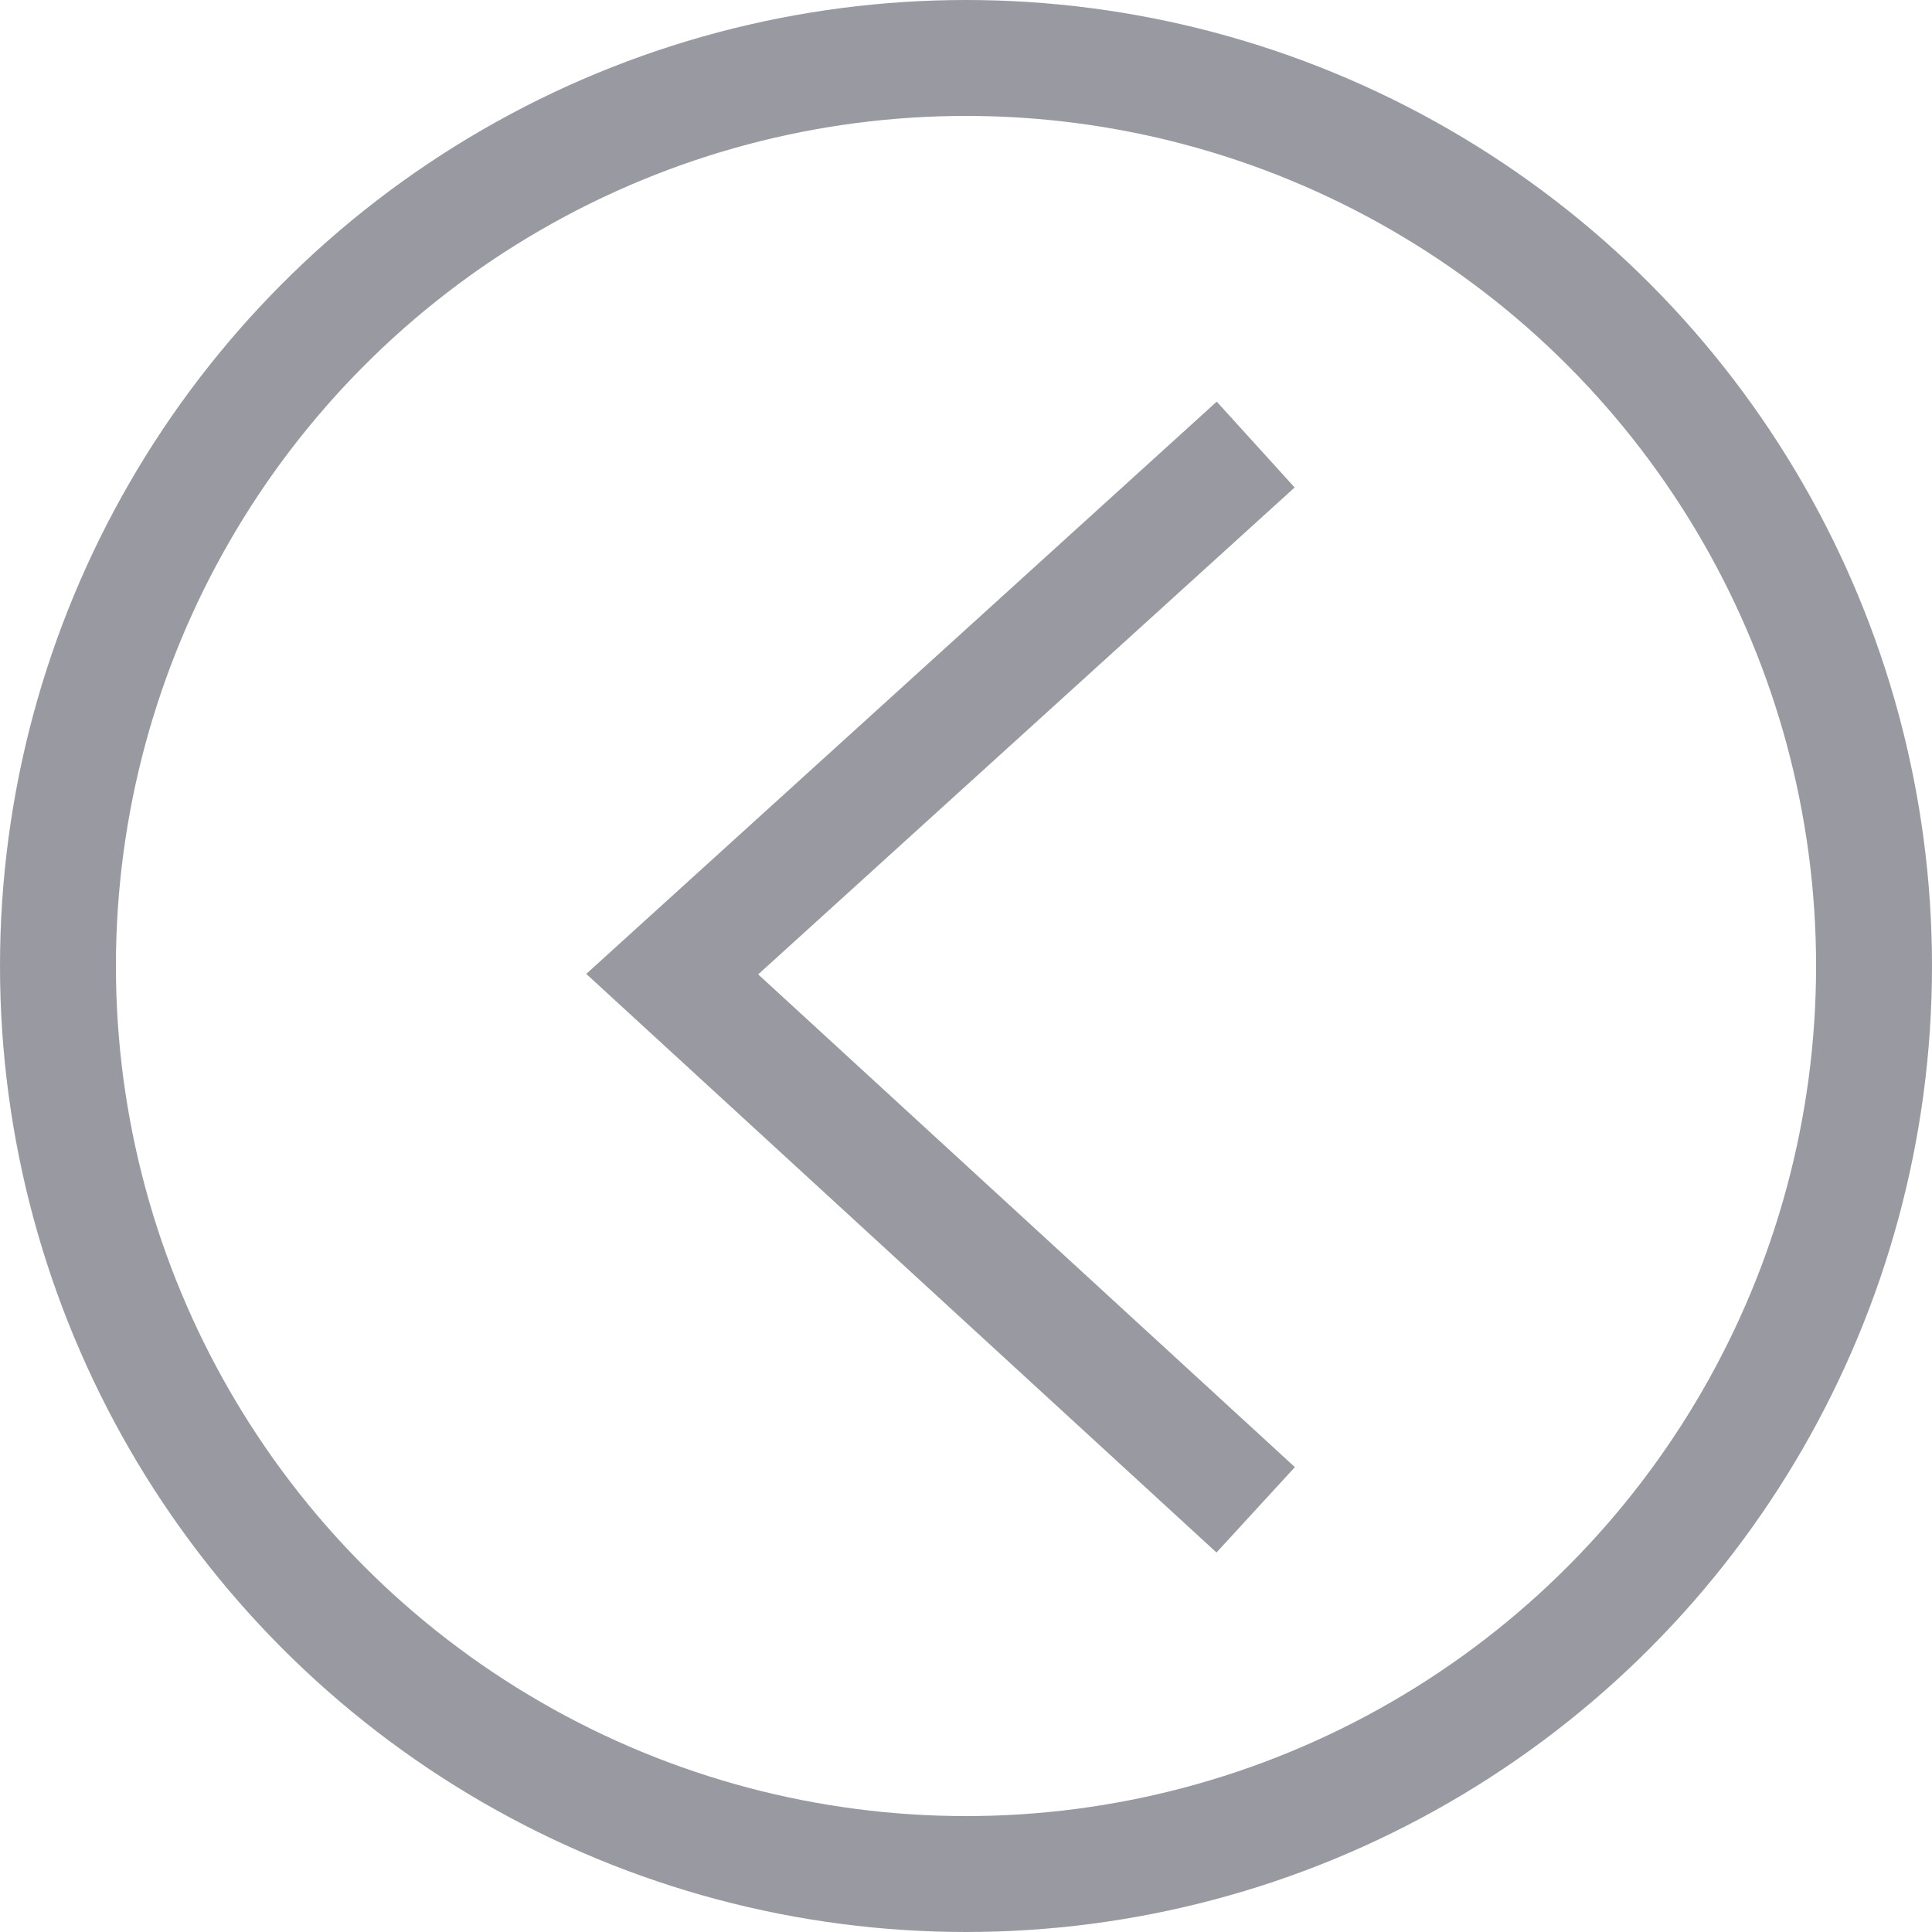
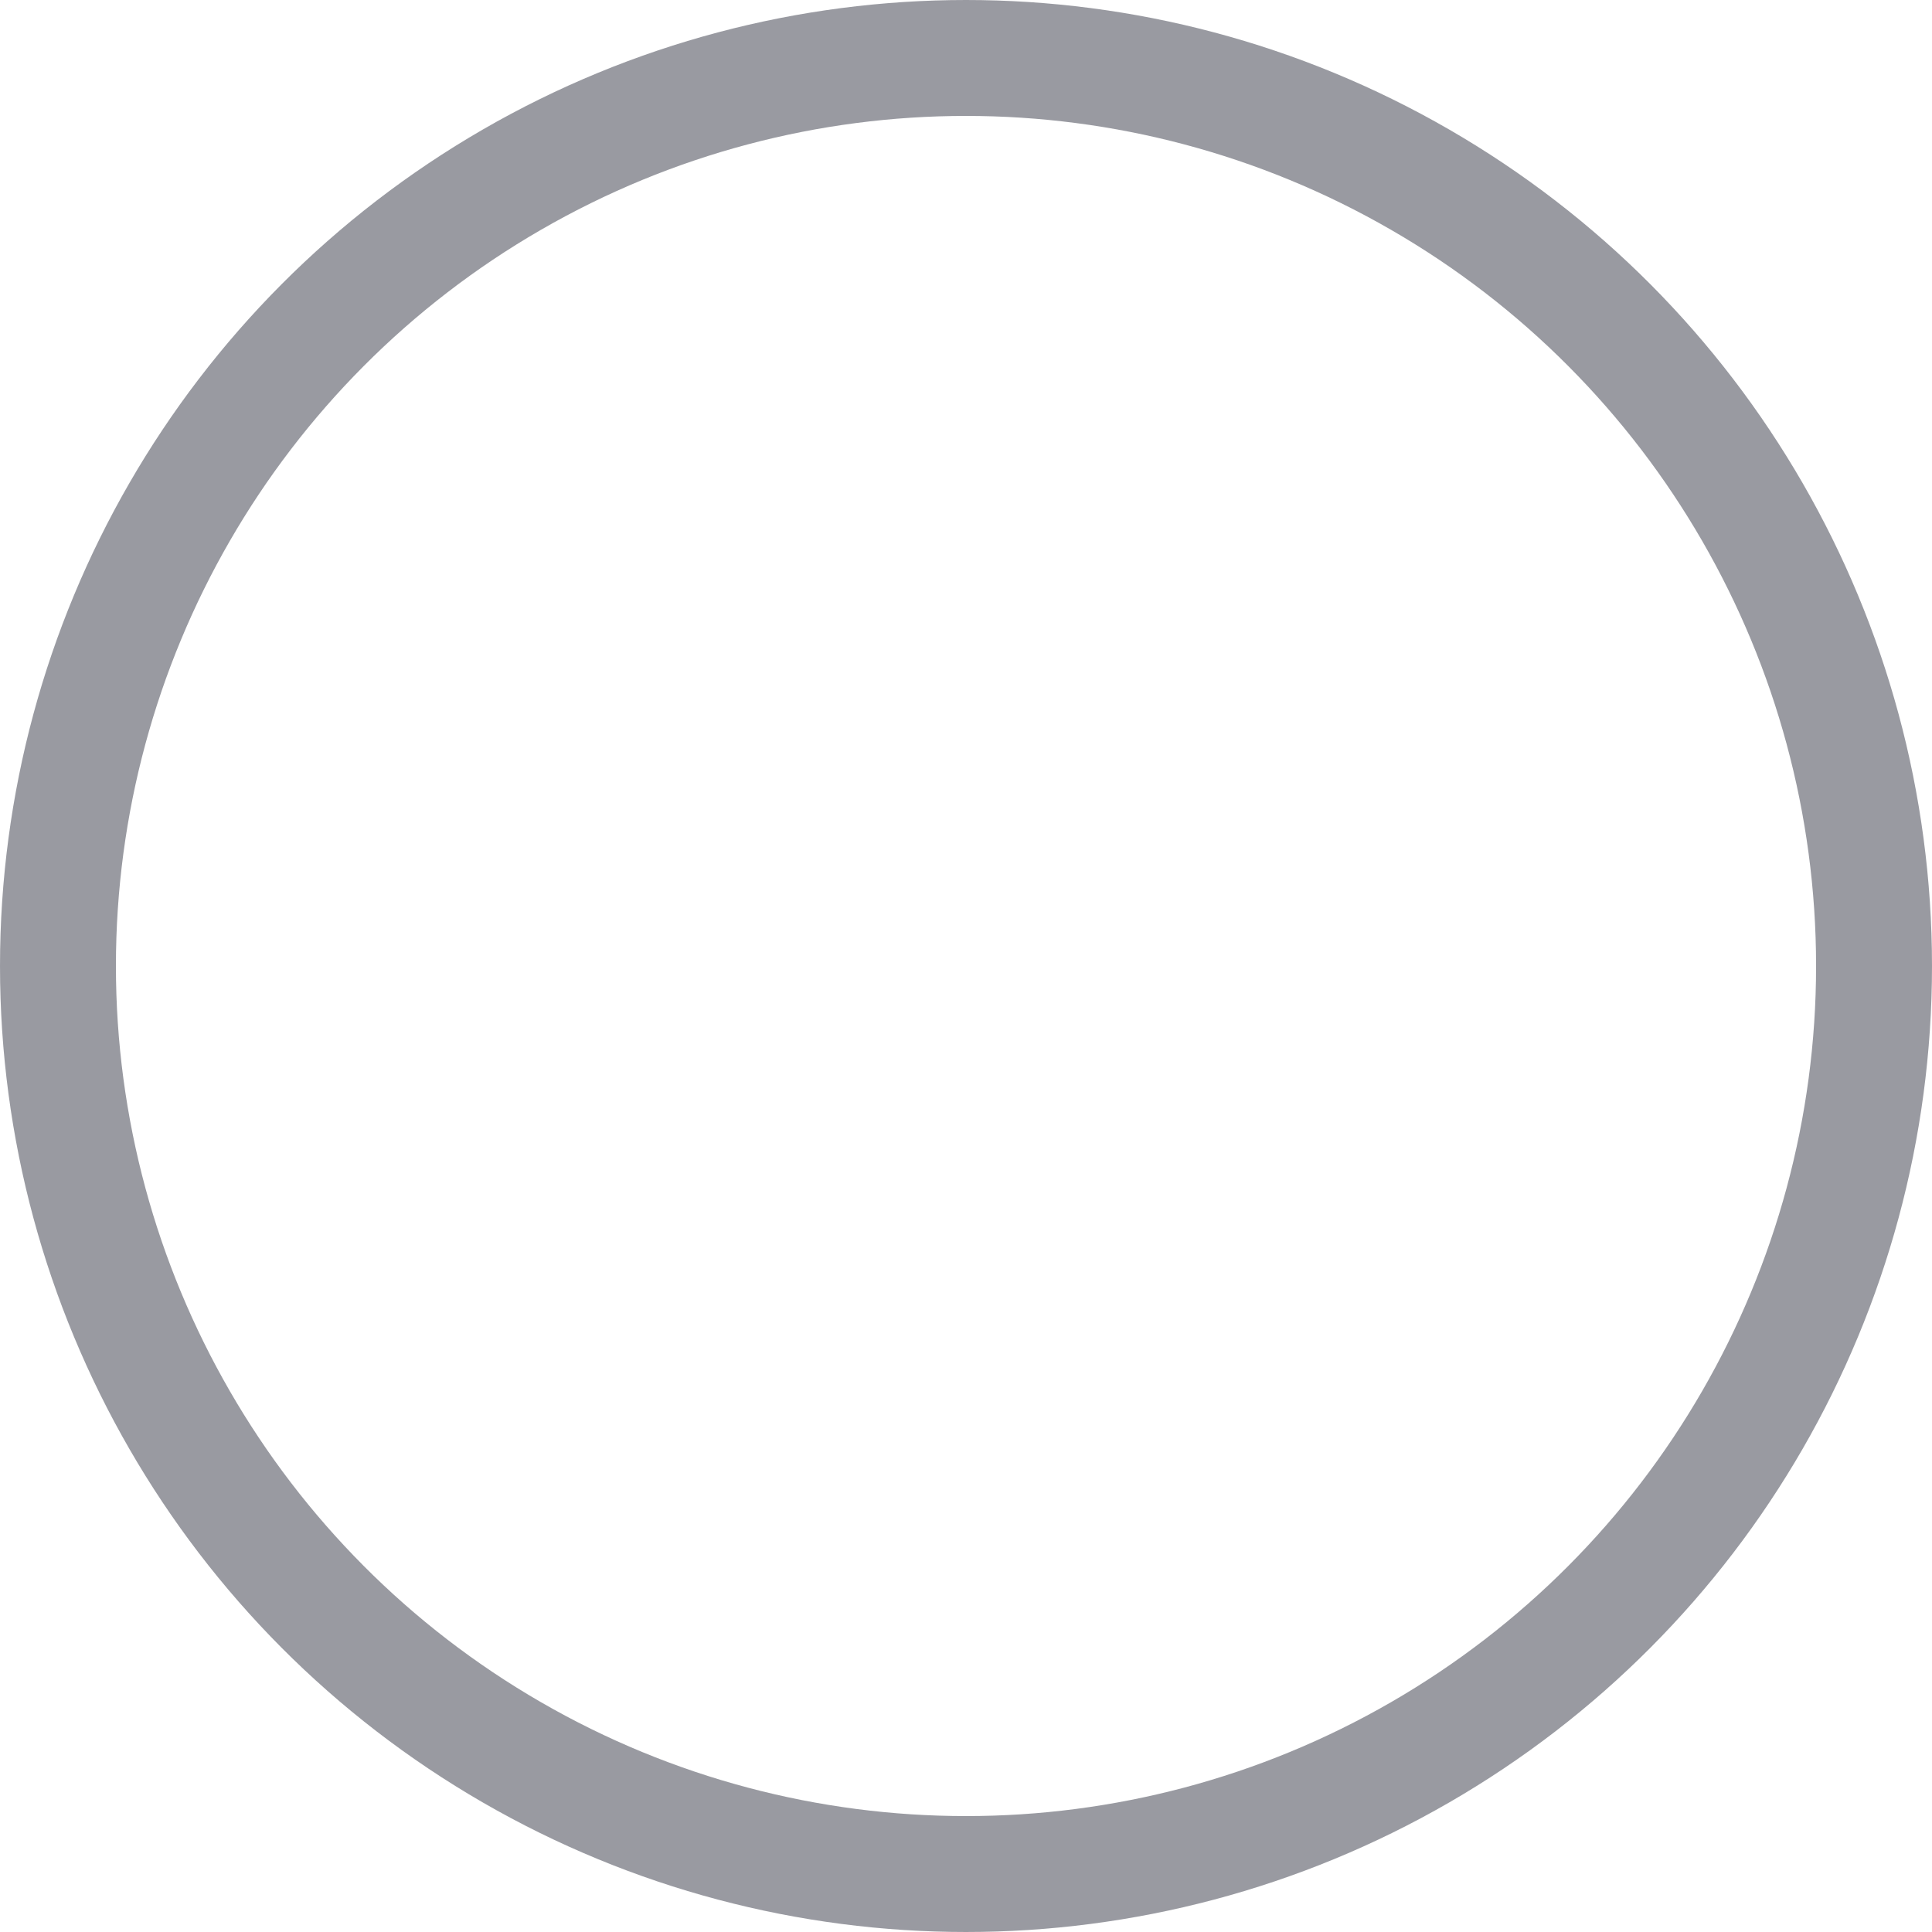
<svg xmlns="http://www.w3.org/2000/svg" id="Group_2" data-name="Group 2" width="50" height="50" viewBox="0 0 50 50">
-   <path id="Path_2" data-name="Path 2" d="M51.4,764.669,36.3,750.806,51.4,737.1" transform="translate(-18.903 -725.595)" fill="none" stroke="rgba(52,54,69,0.5)" stroke-width="3" />
  <g id="Ellipse_2" data-name="Ellipse 2" fill="none" stroke="rgba(52,54,69,0.5)" stroke-width="3">
    <circle cx="25" cy="25" r="25" stroke="none" />
    <circle cx="25" cy="25" r="23.5" fill="none" />
  </g>
</svg>